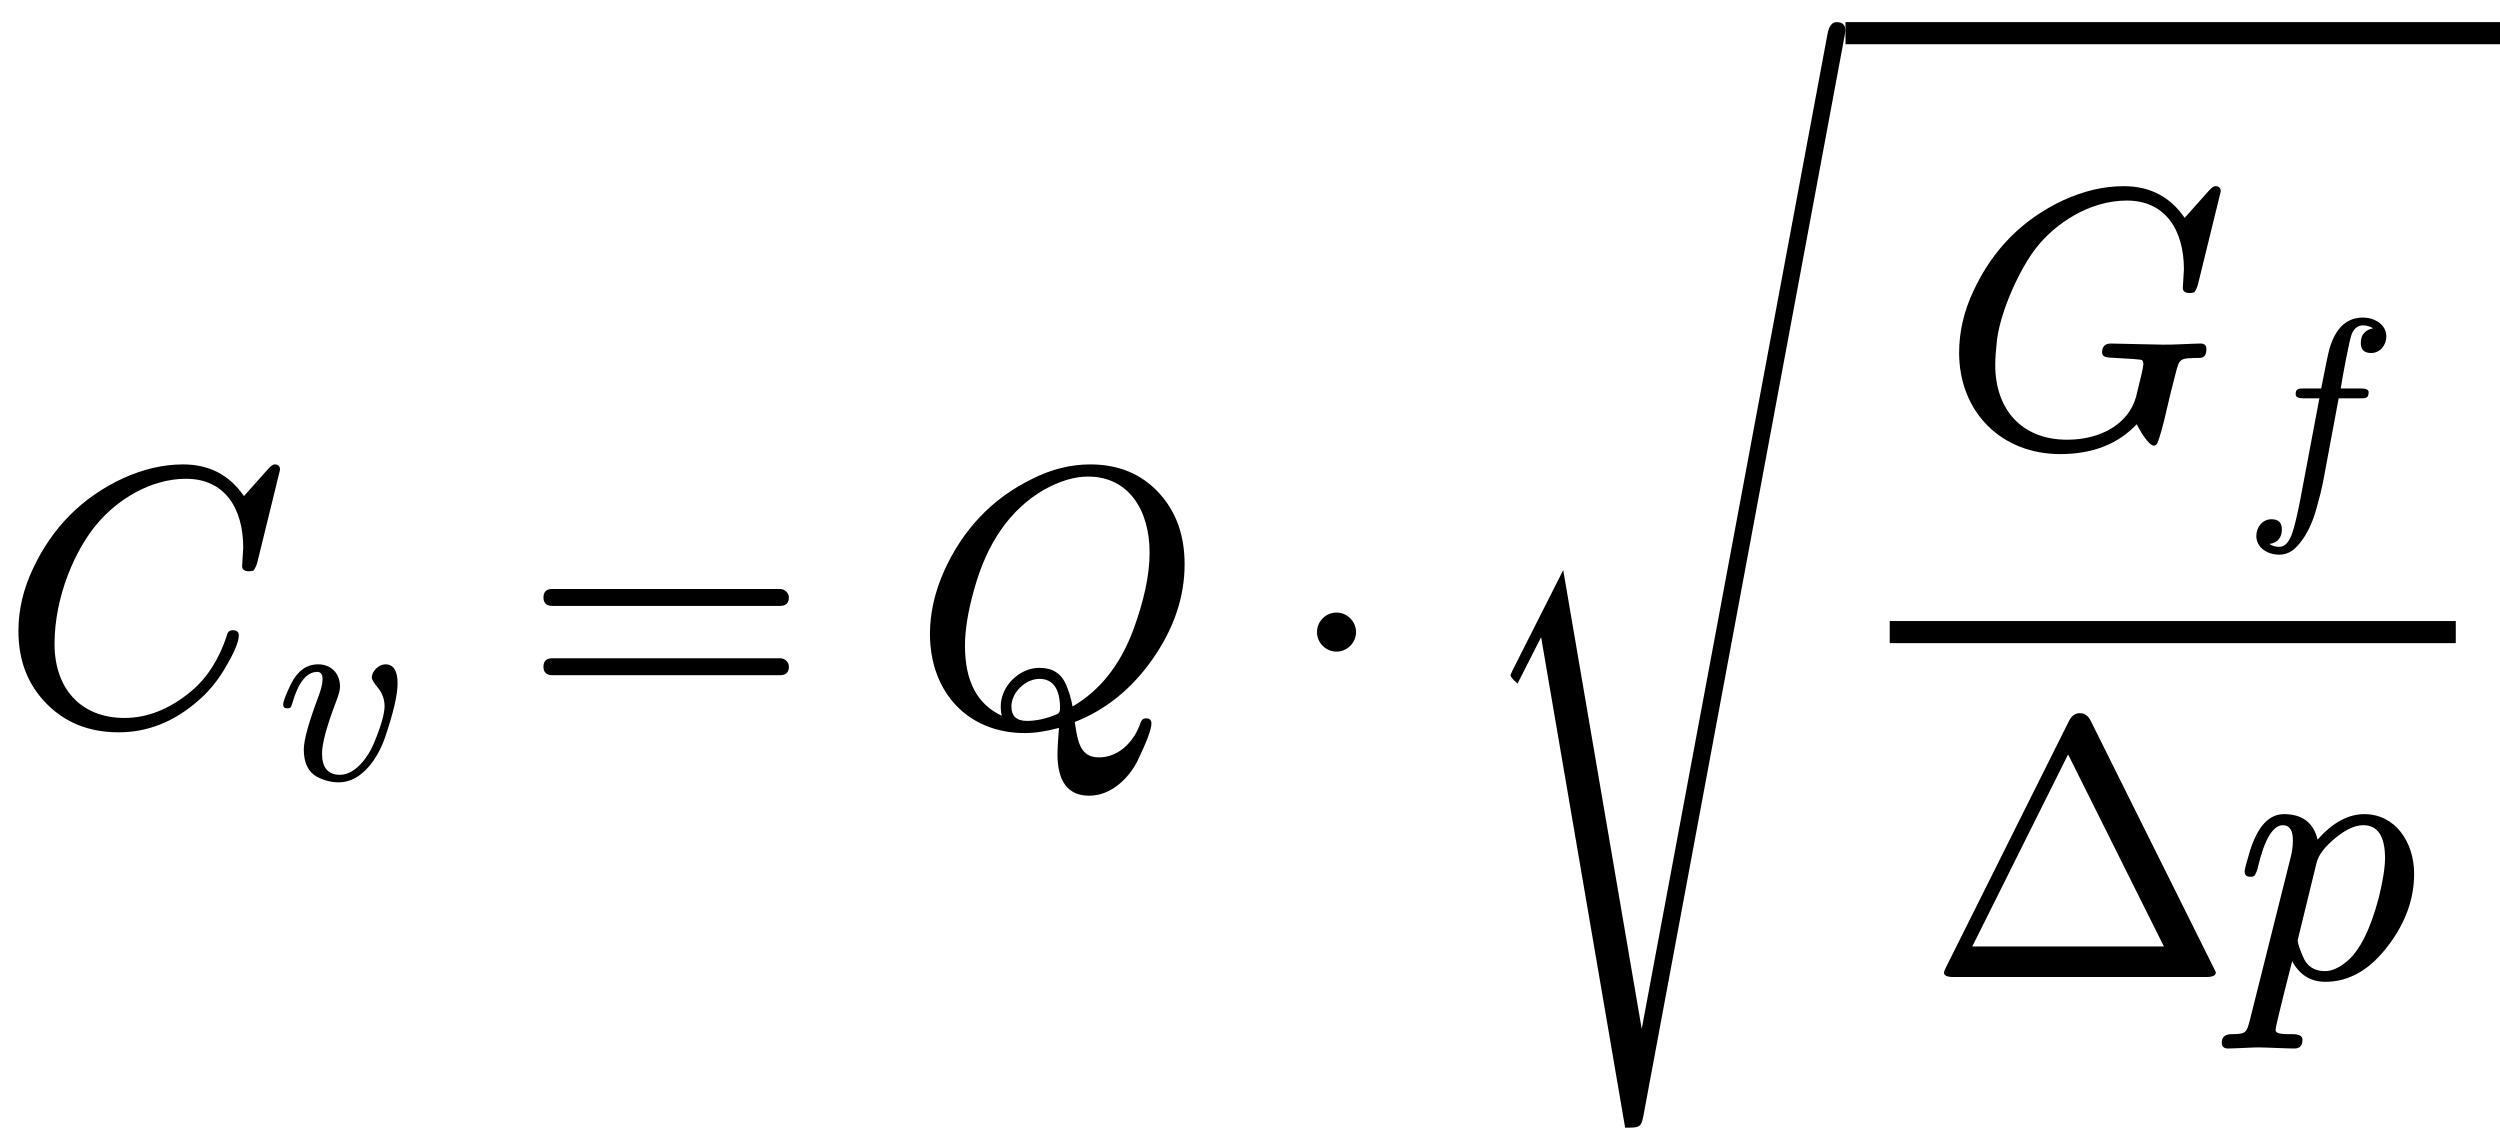
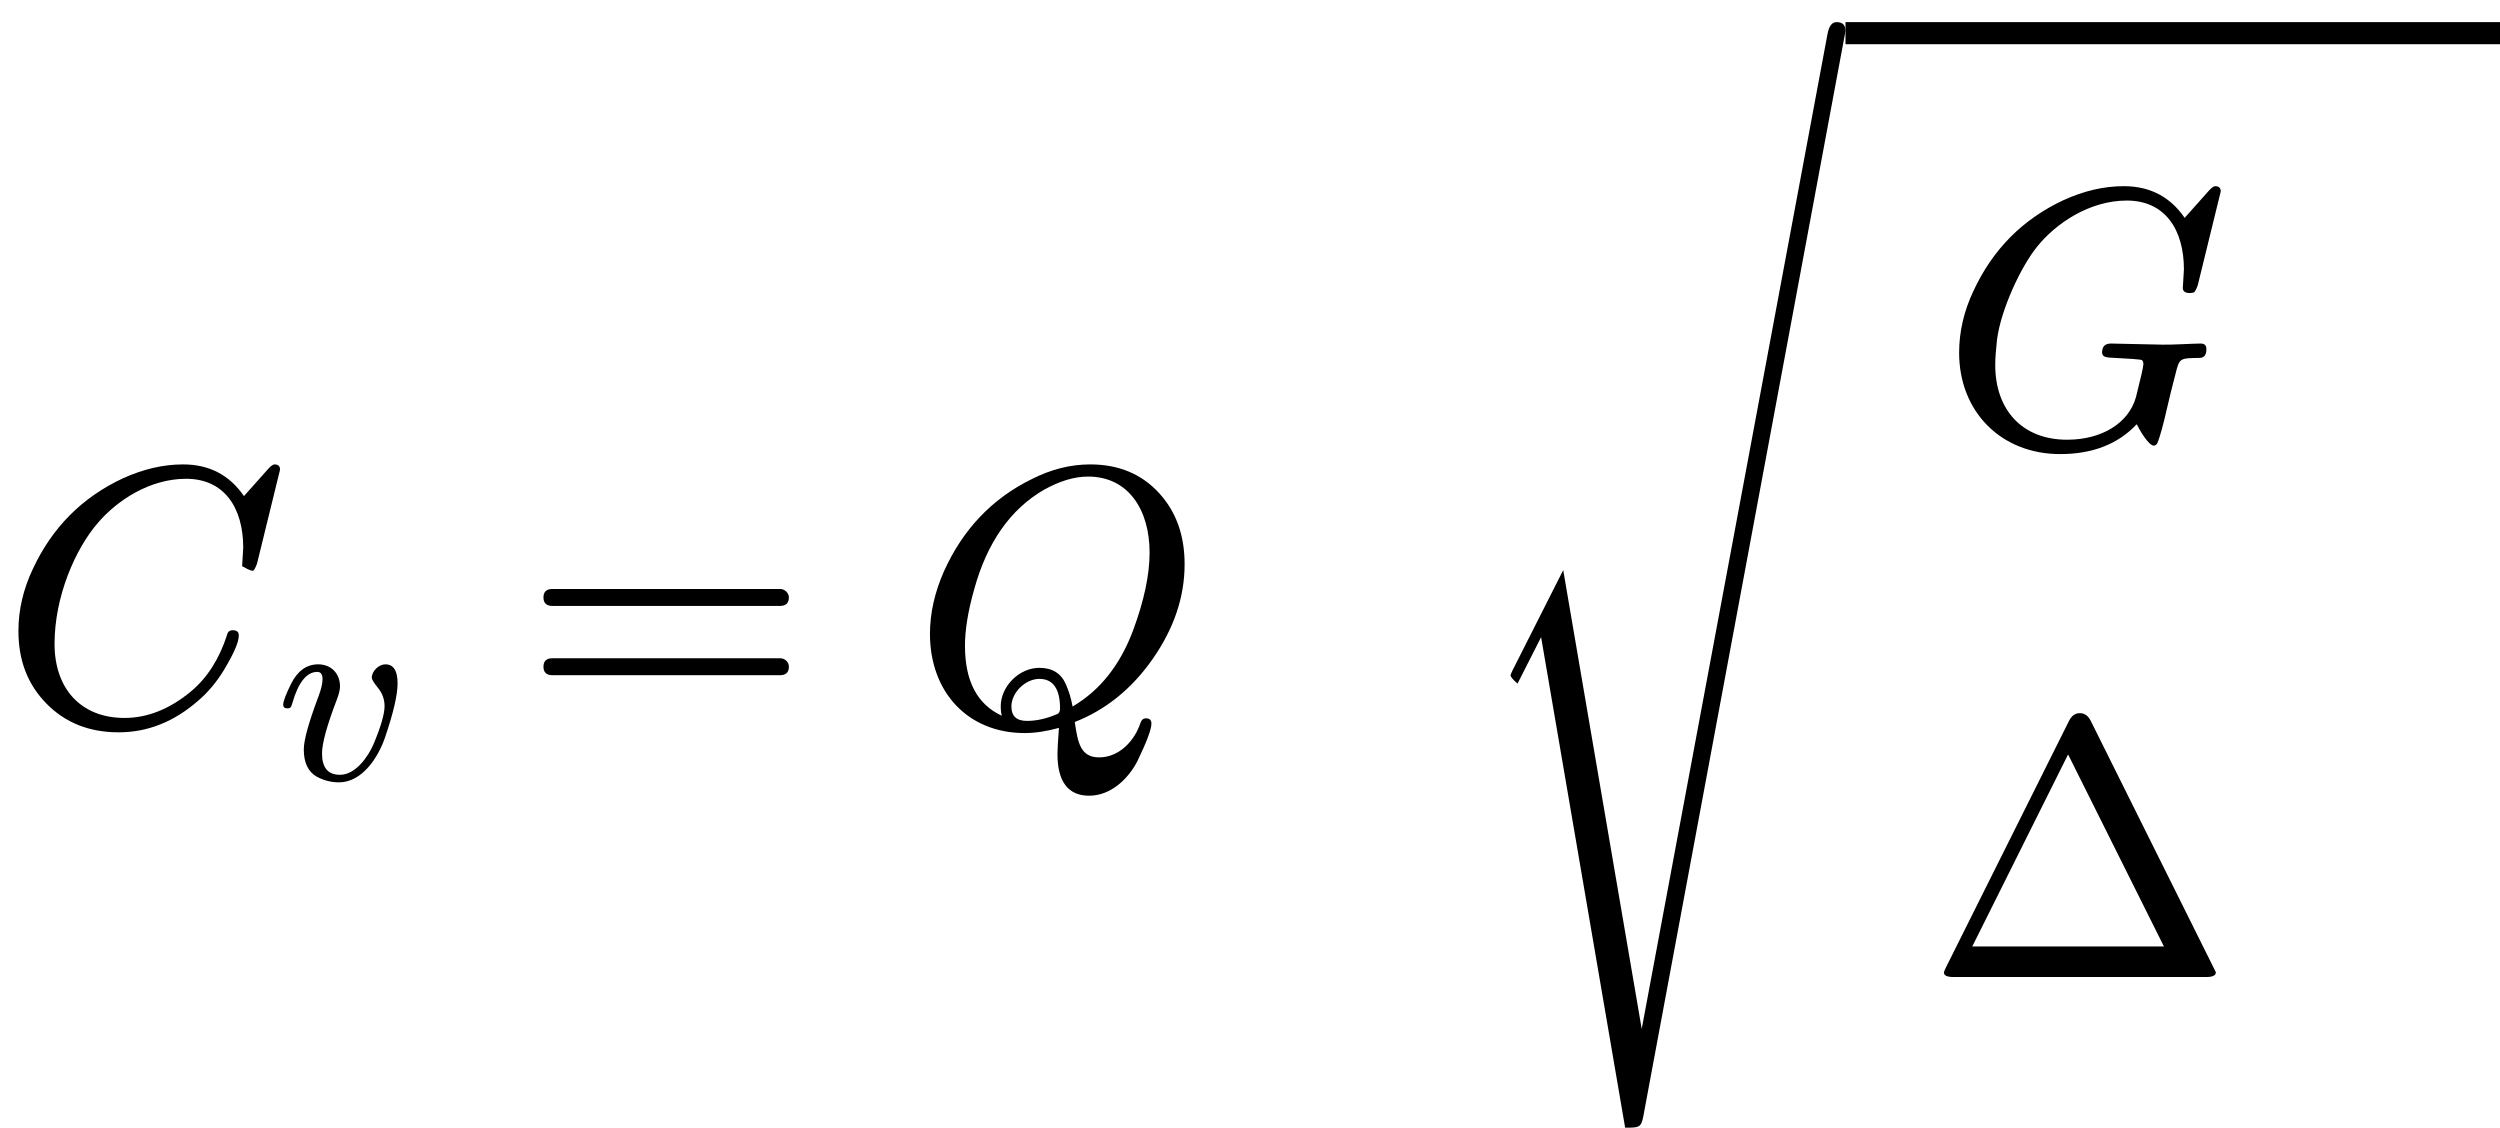
<svg xmlns="http://www.w3.org/2000/svg" xmlns:xlink="http://www.w3.org/1999/xlink" width="122.784px" height="55.384px" viewBox="0 -1965.2 6783.9 3060" style="">
  <defs>
-     <path id="MJX-6-NCM-I-1D436" d="M148 218C148 346 204 476 267 548C318 607 406 666 505 666C609 666 660 587 660 479C660 470 657 438 657 429C657 420 663 415 676 415C681 415 685 416 688 417C693 424 696 431 698 438L760 691C760 700 755 705 745 705C741 705 735 701 727 692L662 619C623 676 568 705 497 705C442 705 388 692 333 667C222 615 141 533 89 421C63 366 50 310 50 253C50 173 75 108 126 56C177 4 242-22 322-22C401-22 473 7 538 64C565 87 588 115 607 146C634 191 648 222 648 241C648 250 643 255 632 255C623 255 618 251 616 242C595 177 562 125 517 88C460 41 400 17 338 17C218 17 148 98 148 218Z" />
+     <path id="MJX-6-NCM-I-1D436" d="M148 218C148 346 204 476 267 548C318 607 406 666 505 666C609 666 660 587 660 479C660 470 657 438 657 429C681 415 685 416 688 417C693 424 696 431 698 438L760 691C760 700 755 705 745 705C741 705 735 701 727 692L662 619C623 676 568 705 497 705C442 705 388 692 333 667C222 615 141 533 89 421C63 366 50 310 50 253C50 173 75 108 126 56C177 4 242-22 322-22C401-22 473 7 538 64C565 87 588 115 607 146C634 191 648 222 648 241C648 250 643 255 632 255C623 255 618 251 616 242C595 177 562 125 517 88C460 41 400 17 338 17C218 17 148 98 148 218Z" />
    <path id="MJX-6-NCM-I-1D463" d="M369 391C369 383 378 370 394 350C410 330 418 307 418 281C418 252 404 203 375 134C354 86 306 18 247 18C201 18 178 45 178 100C178 139 197 208 235 307C243 328 247 345 247 357C247 407 213 442 163 442C119 442 84 417 59 367C39 326 29 300 29 287C29 278 34 273 45 273C58 273 60 279 64 293C87 373 119 413 160 413C173 413 180 404 180 385C180 369 175 347 164 318C127 219 108 152 108 115C108 64 125 29 159 10C186-4 214-11 243-11C332-11 394 85 420 162C452 256 468 325 468 369C468 418 452 442 421 442C396 442 369 416 369 391Z" />
    <path id="MJX-6-NCM-N-3D" d="M698 367L80 367C64 367 56 359 56 344C56 329 64 321 80 321L698 321C714 321 722 329 722 344C722 356 711 367 698 367M698 179L80 179C64 179 56 171 56 156C56 141 64 133 80 133L698 133C714 133 722 141 722 156C722 169 711 179 698 179Z" />
    <path id="MJX-6-NCM-I-1D444" d="M306-24C335-24 366-19 399-10C396-48 395-72 395-81C395-156 424-194 481-194C542-194 589-145 612-100C637-48 650-14 650 2C650 11 645 16 635 16C628 16 623 12 620 3C605-43 564-90 508-90C457-90 450-49 442 6C526 39 597 96 654 178C711 260 740 345 740 434C740 513 717 577 670 628C623 679 561 705 484 705C431 705 378 692 325 665C217 612 138 528 87 415C62 358 49 302 49 245C49 88 151-24 306-24M645 466C645 405 630 335 600 254C565 161 511 92 436 48C432 70 426 90 418 108C405 138 381 153 346 153C291 153 241 103 241 48C241 39 242 30 244 23C177 54 144 117 144 213C144 255 152 306 169 366C204 493 267 583 358 636C401 660 441 672 478 672C588 672 645 581 645 466M346 123C383 123 402 96 402 43C402 34 399 29 393 27C365 15 338 9 312 9C284 9 270 22 270 48C270 86 308 123 346 123Z" />
-     <path id="MJX-6-NCM-N-22C5" d="M192 250C192 279 168 303 139 303C110 303 86 279 86 250C86 221 110 197 139 197C168 197 192 221 192 250Z" />
    <path id="MJX-6-NCM-S4-221A" d="M467-982L254 263L117-8C114-14 112-19 111-22C111-26 117-34 130-45L194 81L422-1250C459-1250 465-1250 471-1221L1020 1726C1020 1742 1012 1750 996 1750C983 1750 975 1739 971 1717Z" />
    <path id="MJX-6-NCM-I-1D43A" d="M324-22C412-22 481 5 532 59C538 46 564 1 578 1C583 1 586 4 588 8C590 12 597 32 606 68L624 144C630 167 634 184 637 195C648 239 648 238 702 239C715 239 721 247 721 263C721 273 716 278 705 278C686 278 620 274 601 275L462 278C446 278 438 270 438 254C438 245 444 241 456 240C513 237 543 235 546 233C549 231 550 227 550 222C550 215 543 185 530 133C510 61 436 17 343 17C221 17 148 98 148 220C148 239 150 263 153 290C164 372 218 487 261 540C311 603 403 666 505 666C609 666 660 587 660 479C660 470 657 438 657 429C657 420 663 415 676 415C681 415 685 416 688 417C693 424 696 431 698 438L760 691C760 700 755 705 745 705C741 705 735 701 727 692L662 619C623 676 568 705 497 705C442 705 388 692 333 667C222 615 141 533 89 421C63 366 50 310 50 253C50 93 164-22 324-22Z" />
-     <path id="MJX-6-NCM-I-1D453" d="M552 633C552 677 509 705 462 705C400 705 357 665 334 586C329 568 318 517 302 433L237 433C215 433 204 432 204 411C204 400 214 395 235 395L295 395L222 8C211-49 201-91 192-119C180-156 163-175 141-175C126-175 114-171 103-164C135-159 151-140 151-108C151-82 138-69 111-69C77-69 53-99 53-133C53-177 94-205 141-205C166-205 189-195 208-174C240-141 265-94 283-31C294 8 304 46 311 84L369 395L451 395C474 395 484 396 484 419C484 428 474 433 454 433L377 433C383 474 411 625 420 644C430 665 444 675 462 675C477 675 490 671 501 664C470 657 454 639 454 608C454 582 467 569 494 569C528 569 552 599 552 633Z" />
    <path id="MJX-6-NCM-N-394" d="M759 0C776 0 785 4 785 13L445 696C438 709 429 716 416 716C403 716 394 709 387 696L52 25C49 18 47 14 47 12C47 4 56 0 73 0M384 604L644 83L124 83Z" />
    <path id="MJX-6-NCM-N-2062" d="" />
-     <path id="MJX-6-NCM-I-1D45D" d="M355 442C311 442 269 419 228 373C217 419 186 442 137 442C96 442 66 409 45 344C35 311 30 292 30 286C30 277 35 272 46 272C51 272 54 273 57 275C62 284 65 291 66 298C84 374 107 412 134 412C152 412 161 398 161 371C161 356 159 339 154 321L44-118C35-151 34-155-5-155C-23-155-32-163-32-178C-32-189-26-194-15-194C0-194 52-191 67-191C86-191 146-194 165-194C180-194 187-186 187-170C187-160 178-155 159-155C141-155 114-156 114-144C114-131 155 26 159 43C179 6 209-13 249-13C314-13 371 20 421 87C467 148 490 213 490 280C490 367 438 442 355 442M352 412C391 412 411 382 411 323C411 296 405 260 394 215C371 128 342 71 307 42C286 25 267 16 248 16C219 16 199 29 188 56C179 77 174 92 174 100L225 309C230 331 248 354 276 377C304 400 329 412 352 412Z" />
  </defs>
  <g stroke="#000000" fill="#000000" stroke-width="0" transform="scale(1,-1)">
    <g data-mml-node="math" data-latex="C_v = Q \cdot \sqrt{\frac{G_f}{\Delta p}}" data-semantic-type="relseq" data-semantic-role="equality" data-semantic-annotation="depth:1" data-semantic-id="16" data-semantic-children="2,15" data-semantic-content="3" data-semantic-attributes="latex:C_v = Q \cdot \sqrt{\frac{G_f}{\Delta p}}" data-semantic-owns="2 3 15" aria-level="0" data-speech-node="true" data-semantic-structure="(16 (2 0 1) 3 (15 4 5 (14 (13 (8 6 7) (12 9 11 10)))))">
      <g data-mml-node="msub" data-latex="C_v" data-semantic-type="subscript" data-semantic-role="latinletter" data-semantic-annotation="depth:2" data-semantic-id="2" data-semantic-children="0,1" data-semantic-parent="16" data-semantic-attributes="latex:C_v" data-semantic-owns="0 1" aria-level="1" data-speech-node="true">
        <g data-mml-node="mi" data-latex="C" data-semantic-type="identifier" data-semantic-role="latinletter" data-semantic-font="italic" data-semantic-annotation="clearspeak:simple;nemeth:number;depth:3" data-semantic-id="0" data-semantic-parent="2" data-semantic-attributes="latex:C" aria-level="2" data-speech-node="true">
          <use data-c="1D436" xlink:href="#MJX-6-NCM-I-1D436" />
        </g>
        <g data-mml-node="mi" transform="translate(748,-150) scale(0.707)" data-latex="v" data-semantic-type="identifier" data-semantic-role="latinletter" data-semantic-font="italic" data-semantic-annotation="clearspeak:simple;depth:3" data-semantic-id="1" data-semantic-parent="2" data-semantic-attributes="latex:v" aria-level="2" data-speech-node="true">
          <use data-c="1D463" xlink:href="#MJX-6-NCM-I-1D463" />
        </g>
      </g>
      <g data-mml-node="mo" data-latex="=" data-semantic-type="relation" data-semantic-role="equality" data-semantic-annotation="nemeth:number;depth:2" data-semantic-id="3" data-semantic-parent="16" data-semantic-attributes="latex:=" data-semantic-operator="relseq,=" aria-level="1" data-speech-node="true" transform="translate(1418.7,0)">
        <use data-c="3D" xlink:href="#MJX-6-NCM-N-3D" />
      </g>
      <g data-mml-node="mrow" data-semantic-added="true" data-semantic-type="infixop" data-semantic-role="multiplication" data-semantic-annotation="depth:2" data-semantic-id="15" data-semantic-children="4,14" data-semantic-content="5" data-semantic-parent="16" data-semantic-owns="4 5 14" aria-level="1" data-speech-node="true" transform="translate(2474.5,0)">
        <g data-mml-node="mi" data-latex="Q" data-semantic-type="identifier" data-semantic-role="latinletter" data-semantic-font="italic" data-semantic-annotation="clearspeak:simple;nemeth:number;depth:3" data-semantic-id="4" data-semantic-parent="15" data-semantic-attributes="latex:Q" aria-level="2" data-speech-node="true">
          <use data-c="1D444" xlink:href="#MJX-6-NCM-I-1D444" />
        </g>
        <g data-mml-node="mo" data-latex="\cdot" data-semantic-type="operator" data-semantic-role="multiplication" data-semantic-annotation="depth:3" data-semantic-id="5" data-semantic-parent="15" data-semantic-attributes="latex:\cdot" data-semantic-operator="infixop,⋅" aria-level="2" data-speech-node="true" transform="translate(1013.2,0)">
          <use data-c="22C5" xlink:href="#MJX-6-NCM-N-22C5" />
        </g>
        <g data-mml-node="msqrt" data-latex="\sqrt{\frac{G_f}{\Delta p}}" data-semantic-type="sqrt" data-semantic-role="unknown" data-semantic-annotation="depth:3" data-semantic-id="14" data-semantic-children="13" data-semantic-parent="15" data-semantic-attributes="latex:\sqrt{\frac{G_f}{\Delta p}}" data-semantic-owns="13" aria-level="2" data-speech-node="true" transform="translate(1513.4,0)">
          <g data-mml-node="mo" transform="translate(0,155.2)">
            <use data-c="221A" xlink:href="#MJX-6-NCM-S4-221A" />
          </g>
          <g transform="translate(1020,0)">
            <g data-mml-node="mfrac" data-latex="\frac{G_f}{\Delta p}" data-semantic-type="fraction" data-semantic-role="division" data-semantic-annotation="depth:4" data-semantic-id="13" data-semantic-children="8,12" data-semantic-parent="14" data-semantic-attributes="latex:\frac{G_f}{\Delta p}" data-semantic-owns="8 12" aria-level="3" data-speech-node="true">
              <g data-mml-node="msub" data-latex="G_f" data-semantic-type="subscript" data-semantic-role="simple function" data-semantic-annotation="depth:5" data-semantic-id="8" data-semantic-children="6,7" data-semantic-parent="13" data-semantic-attributes="latex:G_f" data-semantic-owns="6 7" aria-level="4" data-speech-node="true" transform="translate(258.3,755)">
                <g data-mml-node="mi" data-latex="G" data-semantic-type="identifier" data-semantic-role="simple function" data-semantic-font="italic" data-semantic-annotation="clearspeak:simple;depth:6" data-semantic-id="6" data-semantic-parent="8" data-semantic-attributes="latex:G" aria-level="5" data-speech-node="true">
                  <use data-c="1D43A" xlink:href="#MJX-6-NCM-I-1D43A" />
                </g>
                <g data-mml-node="mi" transform="translate(819,-150) scale(0.707)" data-latex="f" data-semantic-type="identifier" data-semantic-role="simple function" data-semantic-font="italic" data-semantic-annotation="clearspeak:simple;depth:6" data-semantic-id="7" data-semantic-parent="8" data-semantic-attributes="latex:f" aria-level="5" data-speech-node="true">
                  <use data-c="1D453" xlink:href="#MJX-6-NCM-I-1D453" />
                </g>
              </g>
              <g data-mml-node="mrow" data-latex="\Delta p" data-semantic-type="infixop" data-semantic-role="implicit" data-semantic-annotation="clearspeak:simple;clearspeak:unit;depth:5" data-semantic-id="12" data-semantic-children="9,10" data-semantic-content="11" data-semantic-parent="13" data-semantic-attributes="latex:\Delta p" data-semantic-owns="9 11 10" aria-level="4" data-speech-node="true" transform="translate(220,-686)">
                <g data-mml-node="mi" data-latex="\Delta" data-semantic-type="identifier" data-semantic-role="greekletter" data-semantic-font="normal" data-semantic-annotation="clearspeak:simple;depth:6" data-semantic-id="9" data-semantic-parent="12" data-semantic-attributes="latex:\Delta" aria-level="5" data-speech-node="true">
                  <use data-c="394" xlink:href="#MJX-6-NCM-N-394" />
                </g>
                <g data-mml-node="mo" data-semantic-type="operator" data-semantic-role="multiplication" data-semantic-annotation="depth:6" data-semantic-id="11" data-semantic-parent="12" data-semantic-added="true" data-semantic-operator="infixop,⁢" aria-level="5" data-speech-node="true" transform="translate(833,0)">
                  <use data-c="2062" xlink:href="#MJX-6-NCM-N-2062" />
                </g>
                <g data-mml-node="mi" data-latex="p" data-semantic-type="identifier" data-semantic-role="latinletter" data-semantic-font="italic" data-semantic-annotation="clearspeak:simple;depth:6" data-semantic-id="10" data-semantic-parent="12" data-semantic-attributes="latex:p" aria-level="5" data-speech-node="true" transform="translate(833,0)">
                  <use data-c="1D45D" xlink:href="#MJX-6-NCM-I-1D45D" />
                </g>
              </g>
-               <rect width="1536" height="60" x="120" y="220" />
            </g>
          </g>
          <rect width="1776" height="60" x="1020" y="1845.2" />
        </g>
      </g>
    </g>
  </g>
</svg>